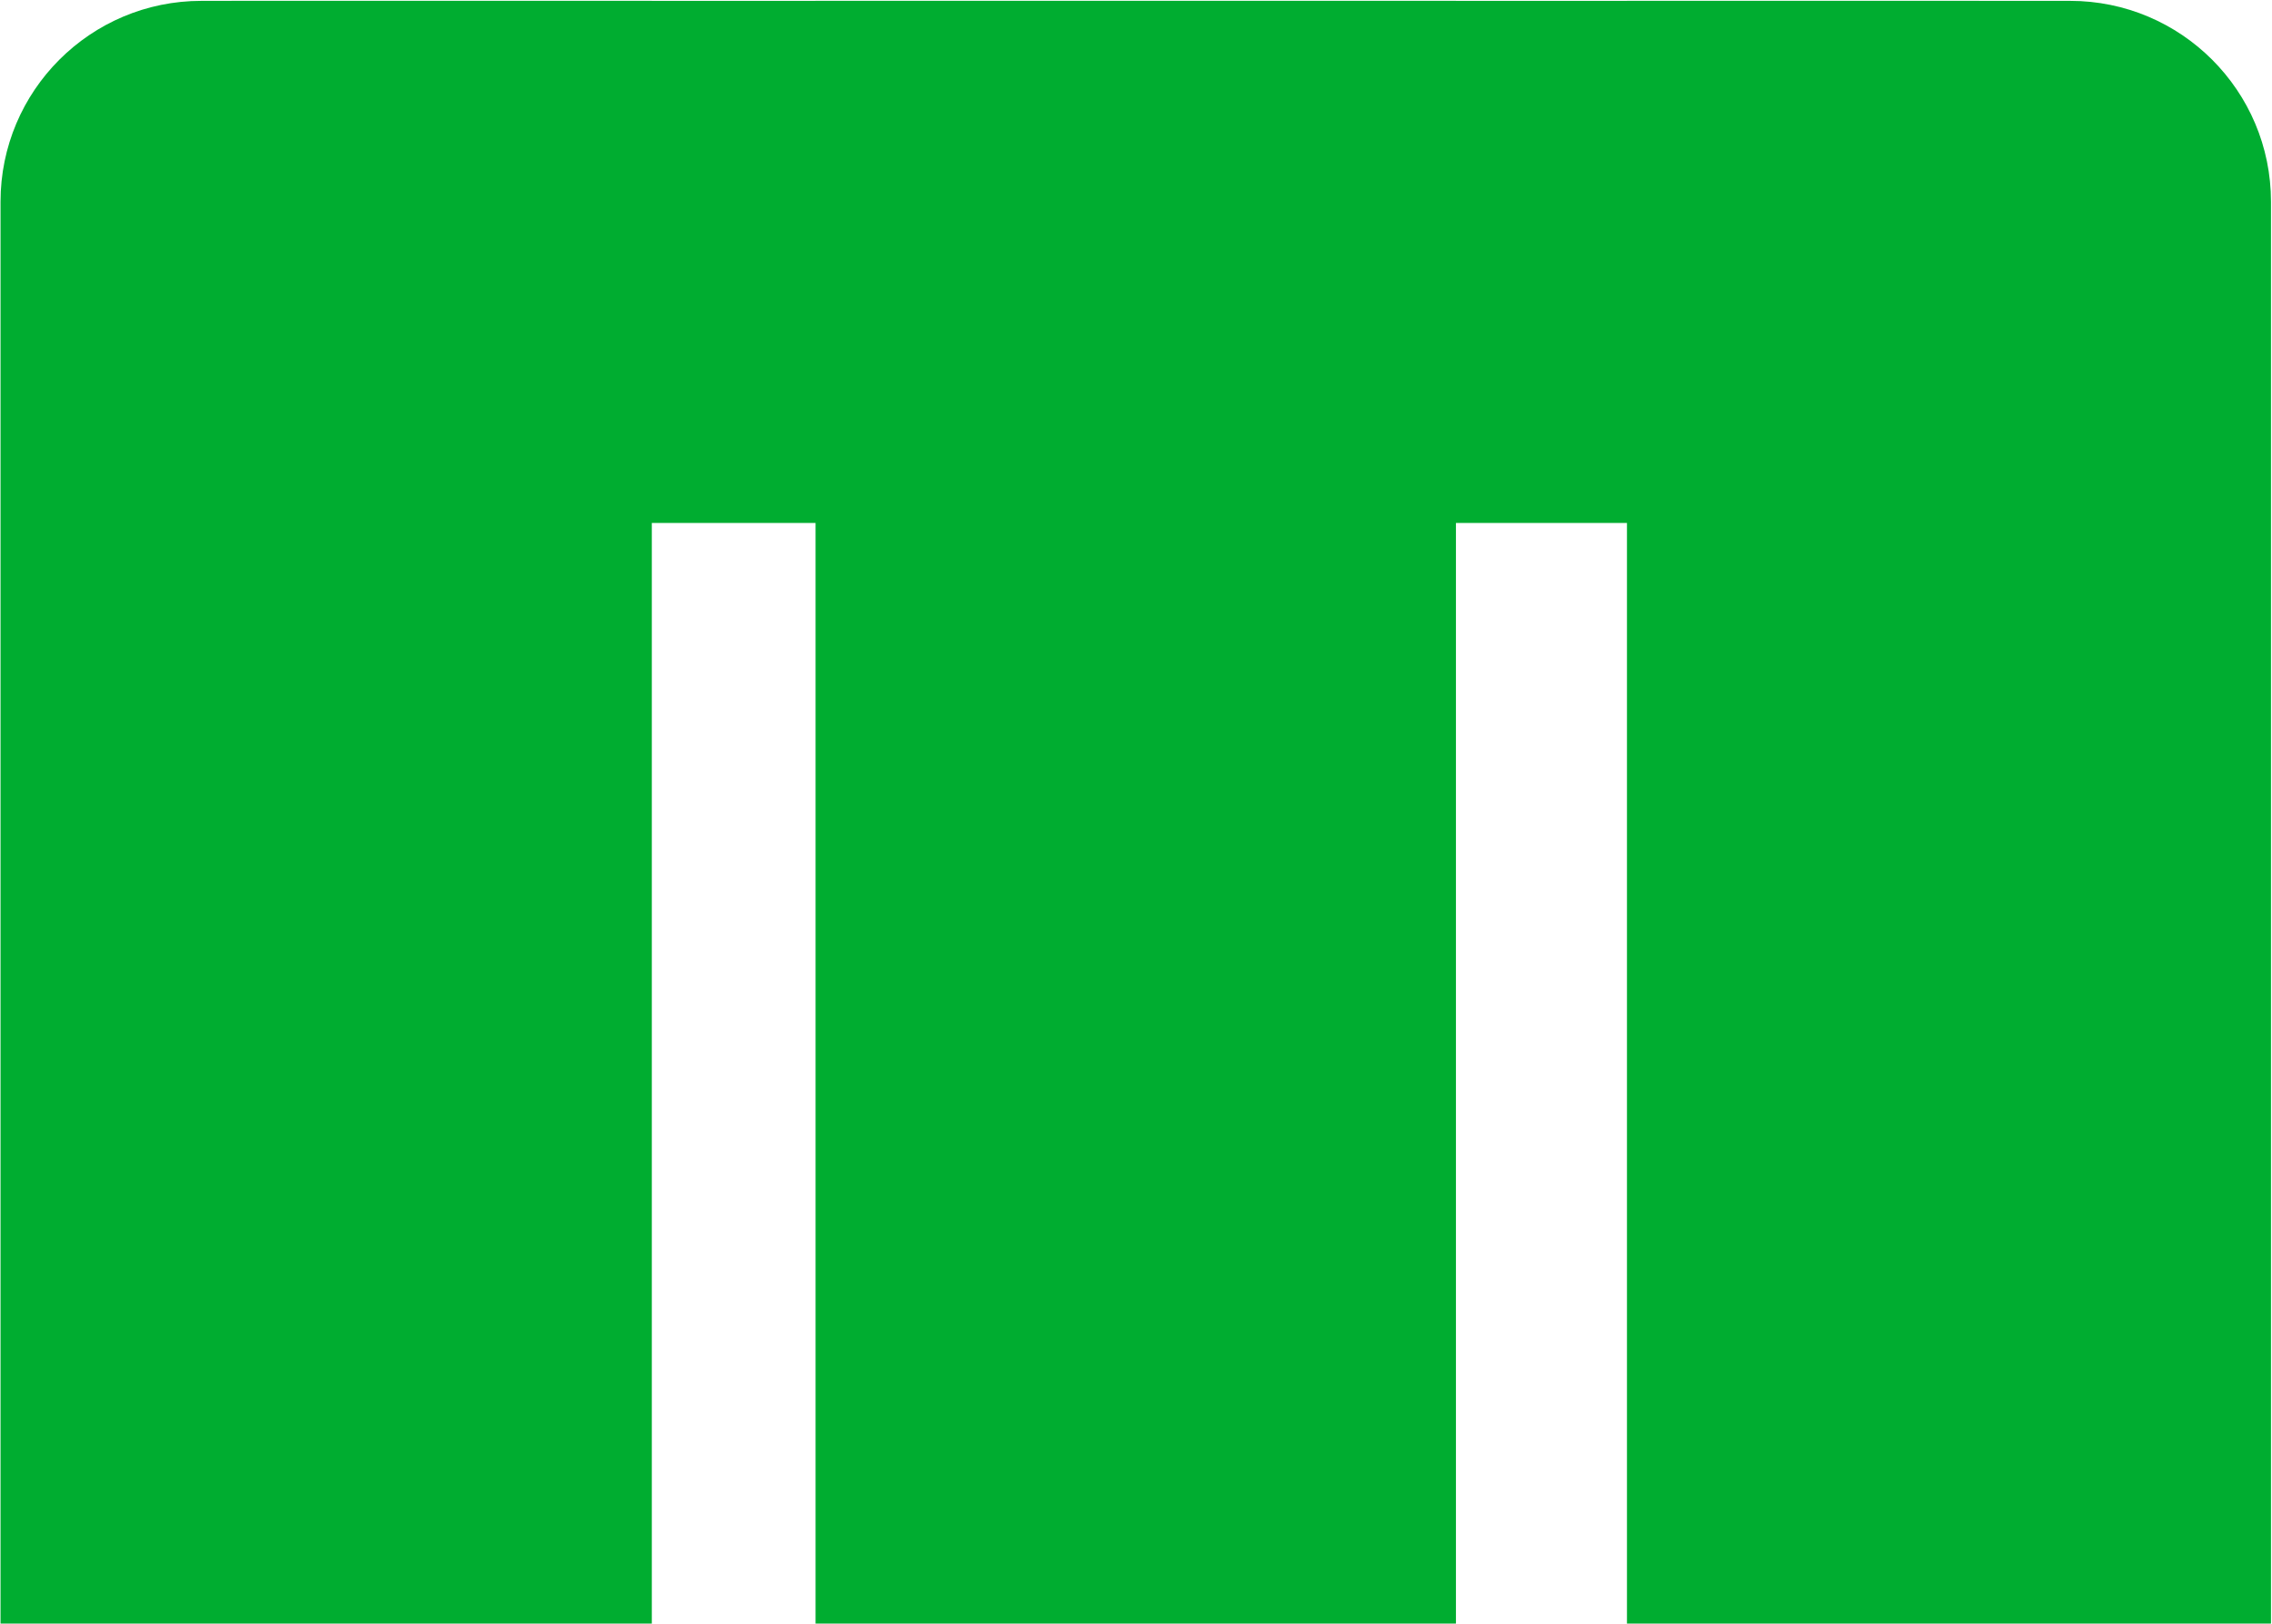
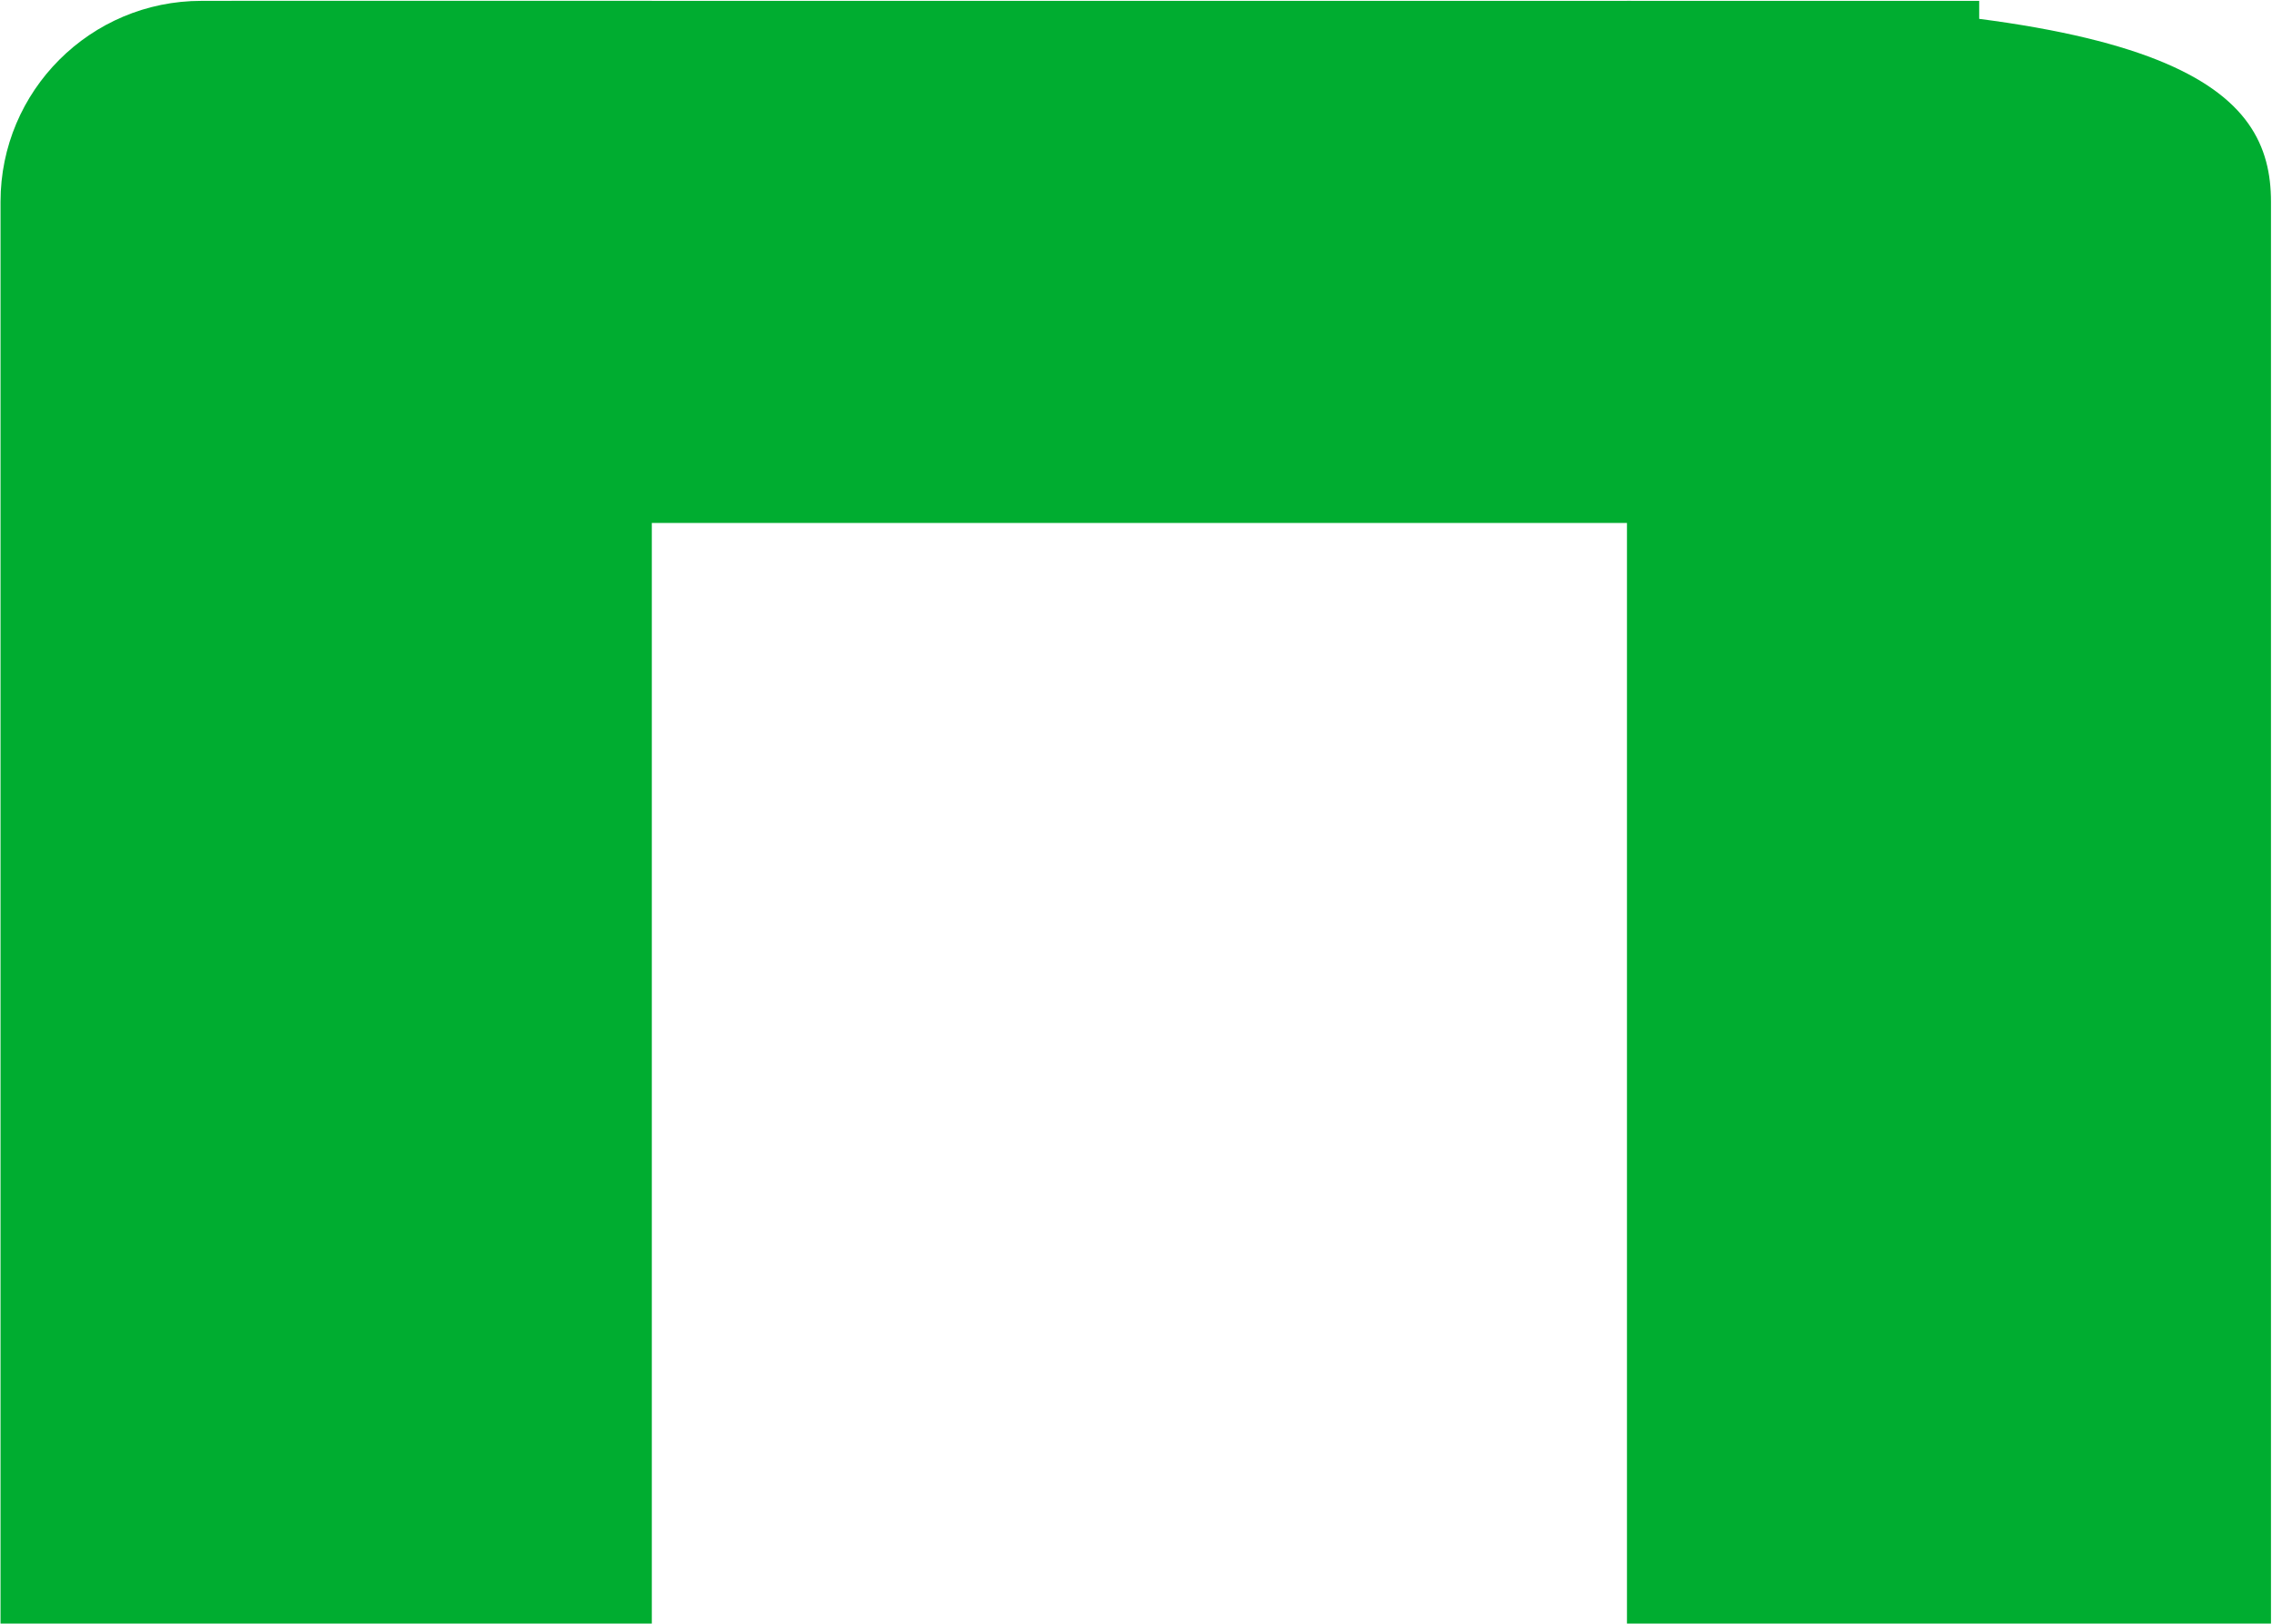
<svg xmlns="http://www.w3.org/2000/svg" width="568" height="406" viewBox="0 0 568 406" fill="none">
  <path d="M0.131 50.435C0.131 22.699 22.615 0.215 50.351 0.215H162.956V405.902H0.131V50.435Z" fill="#00AD30" />
-   <rect x="203.889" y="0.215" width="160.096" height="405.688" fill="#00AD30" />
  <rect x="57.881" y="0.215" width="436.917" height="130.526" fill="#00AD30" />
-   <path d="M406.74 0.215H517.526C545.262 0.215 567.746 22.699 567.746 50.435V405.902H406.74V0.215Z" fill="#00AD30" />
+   <path d="M406.74 0.215C545.262 0.215 567.746 22.699 567.746 50.435V405.902H406.74V0.215Z" fill="#00AD30" />
</svg>